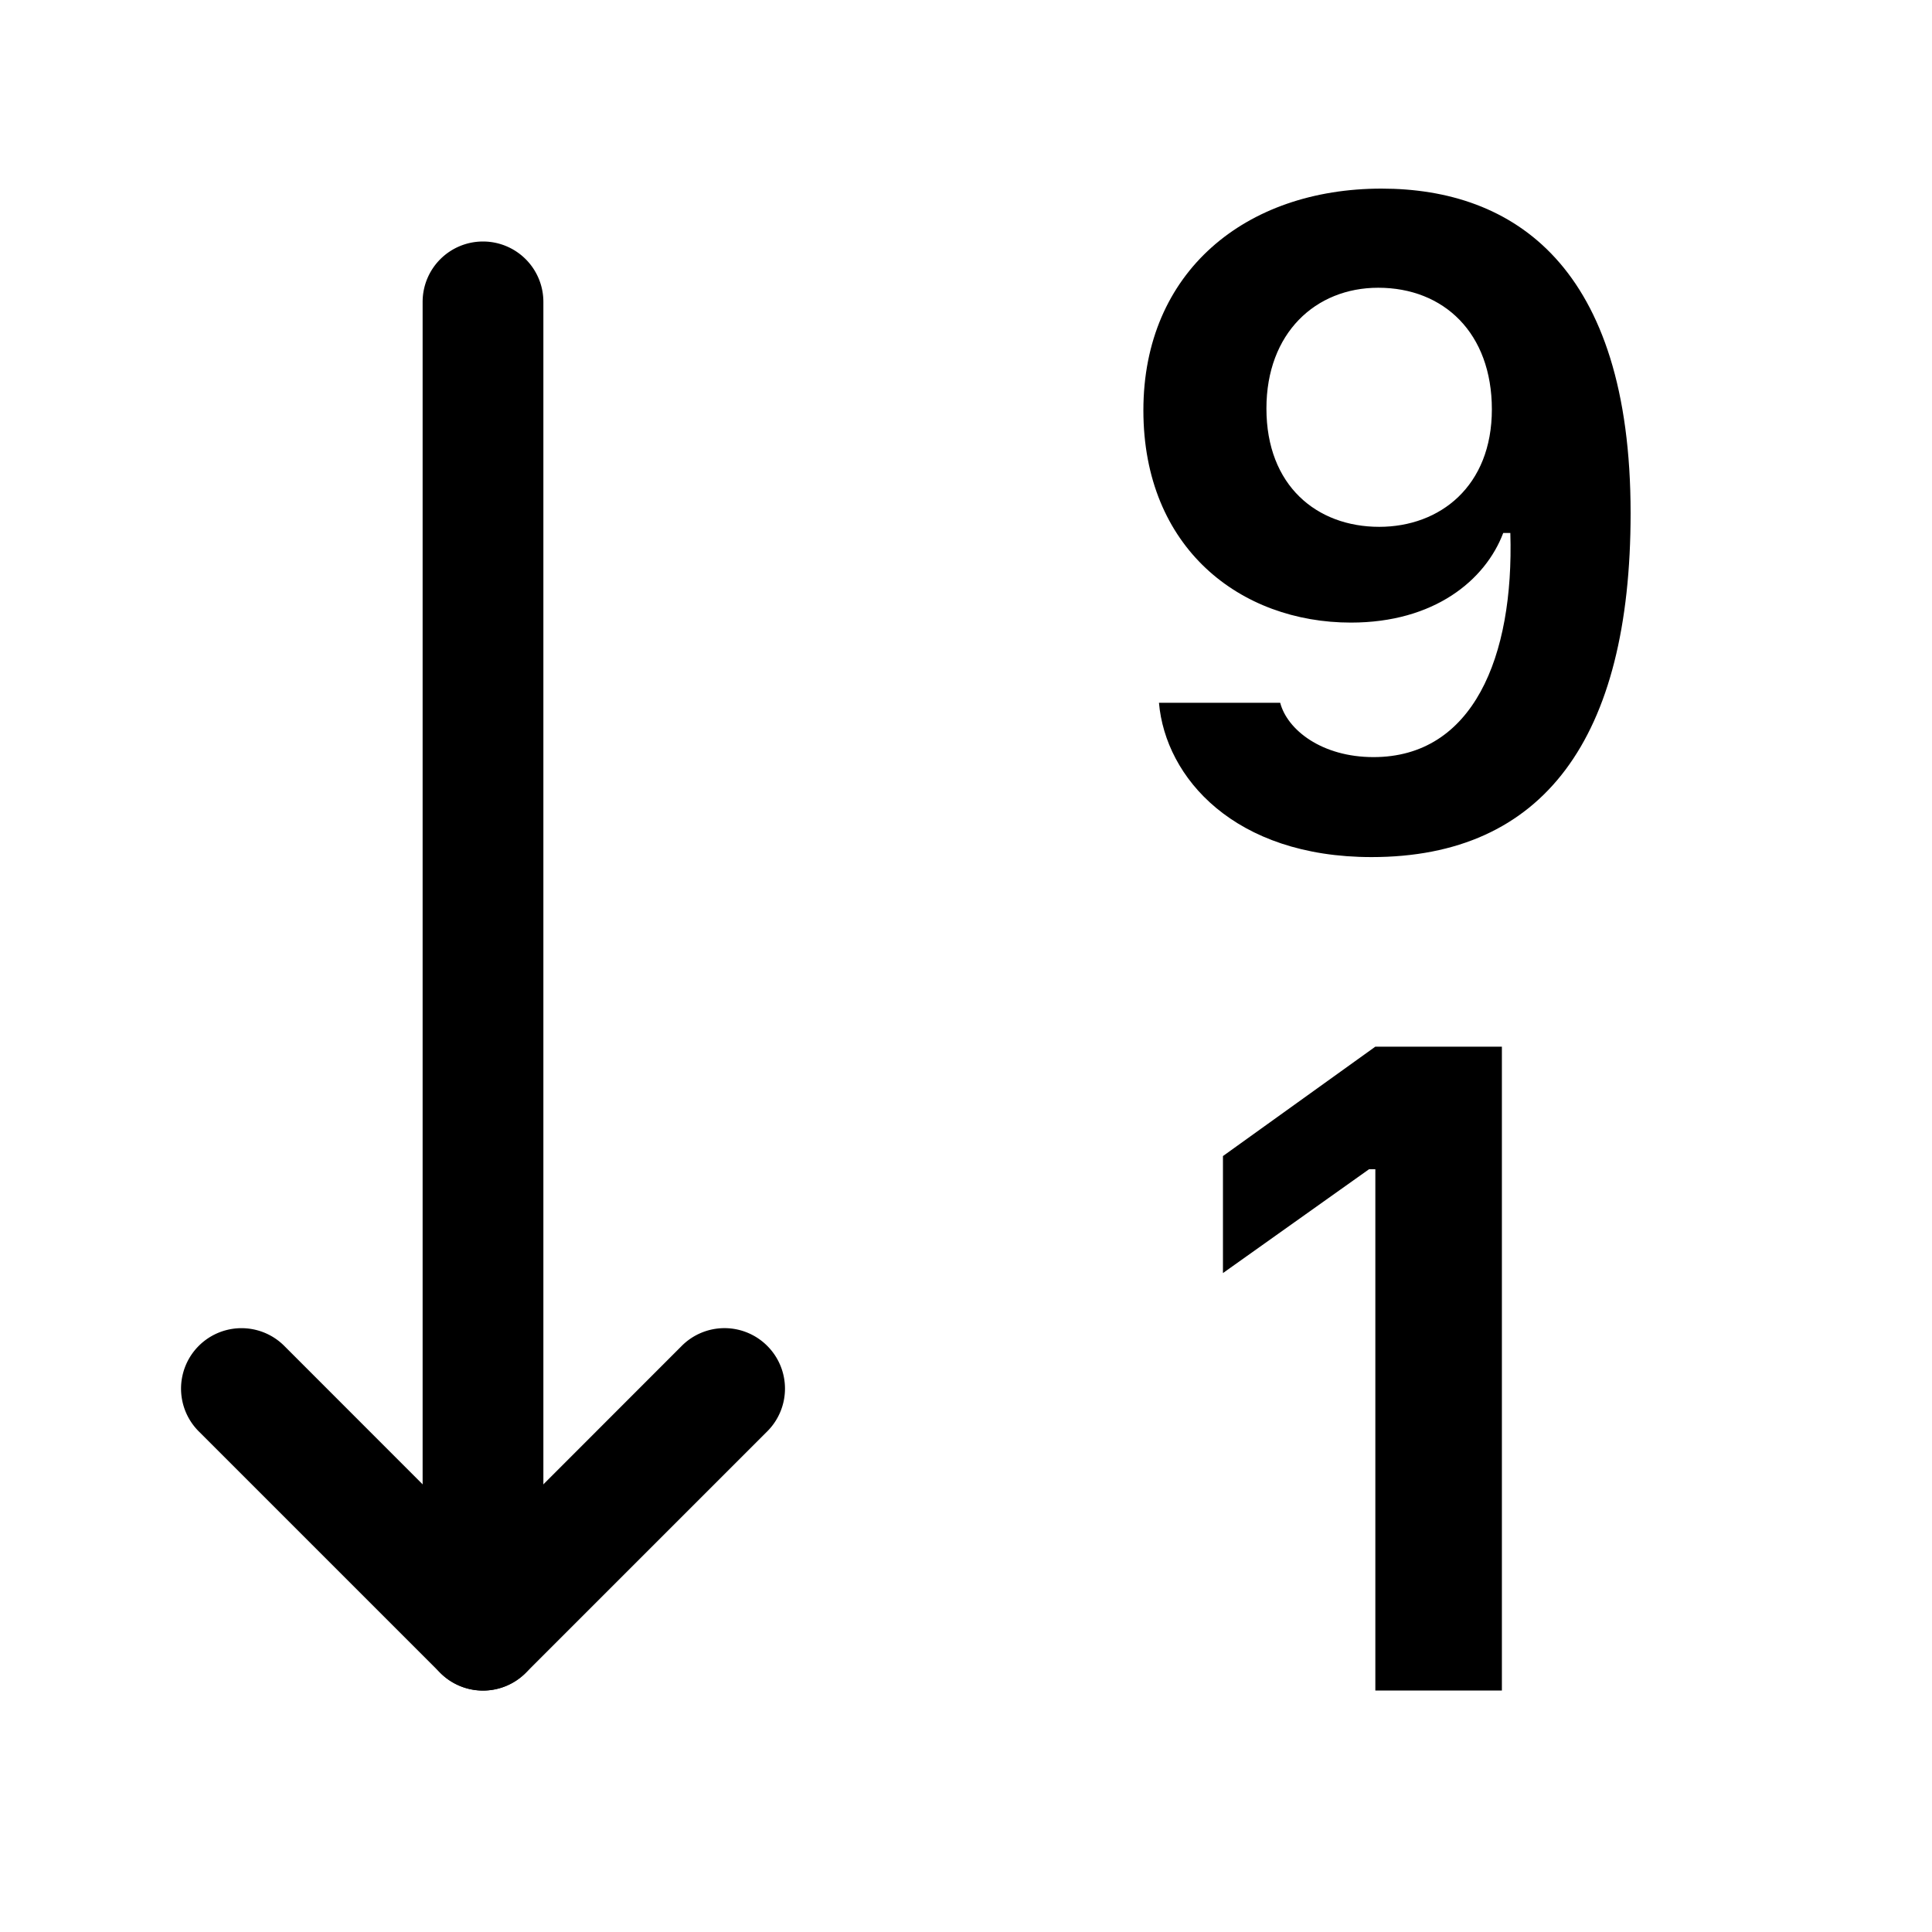
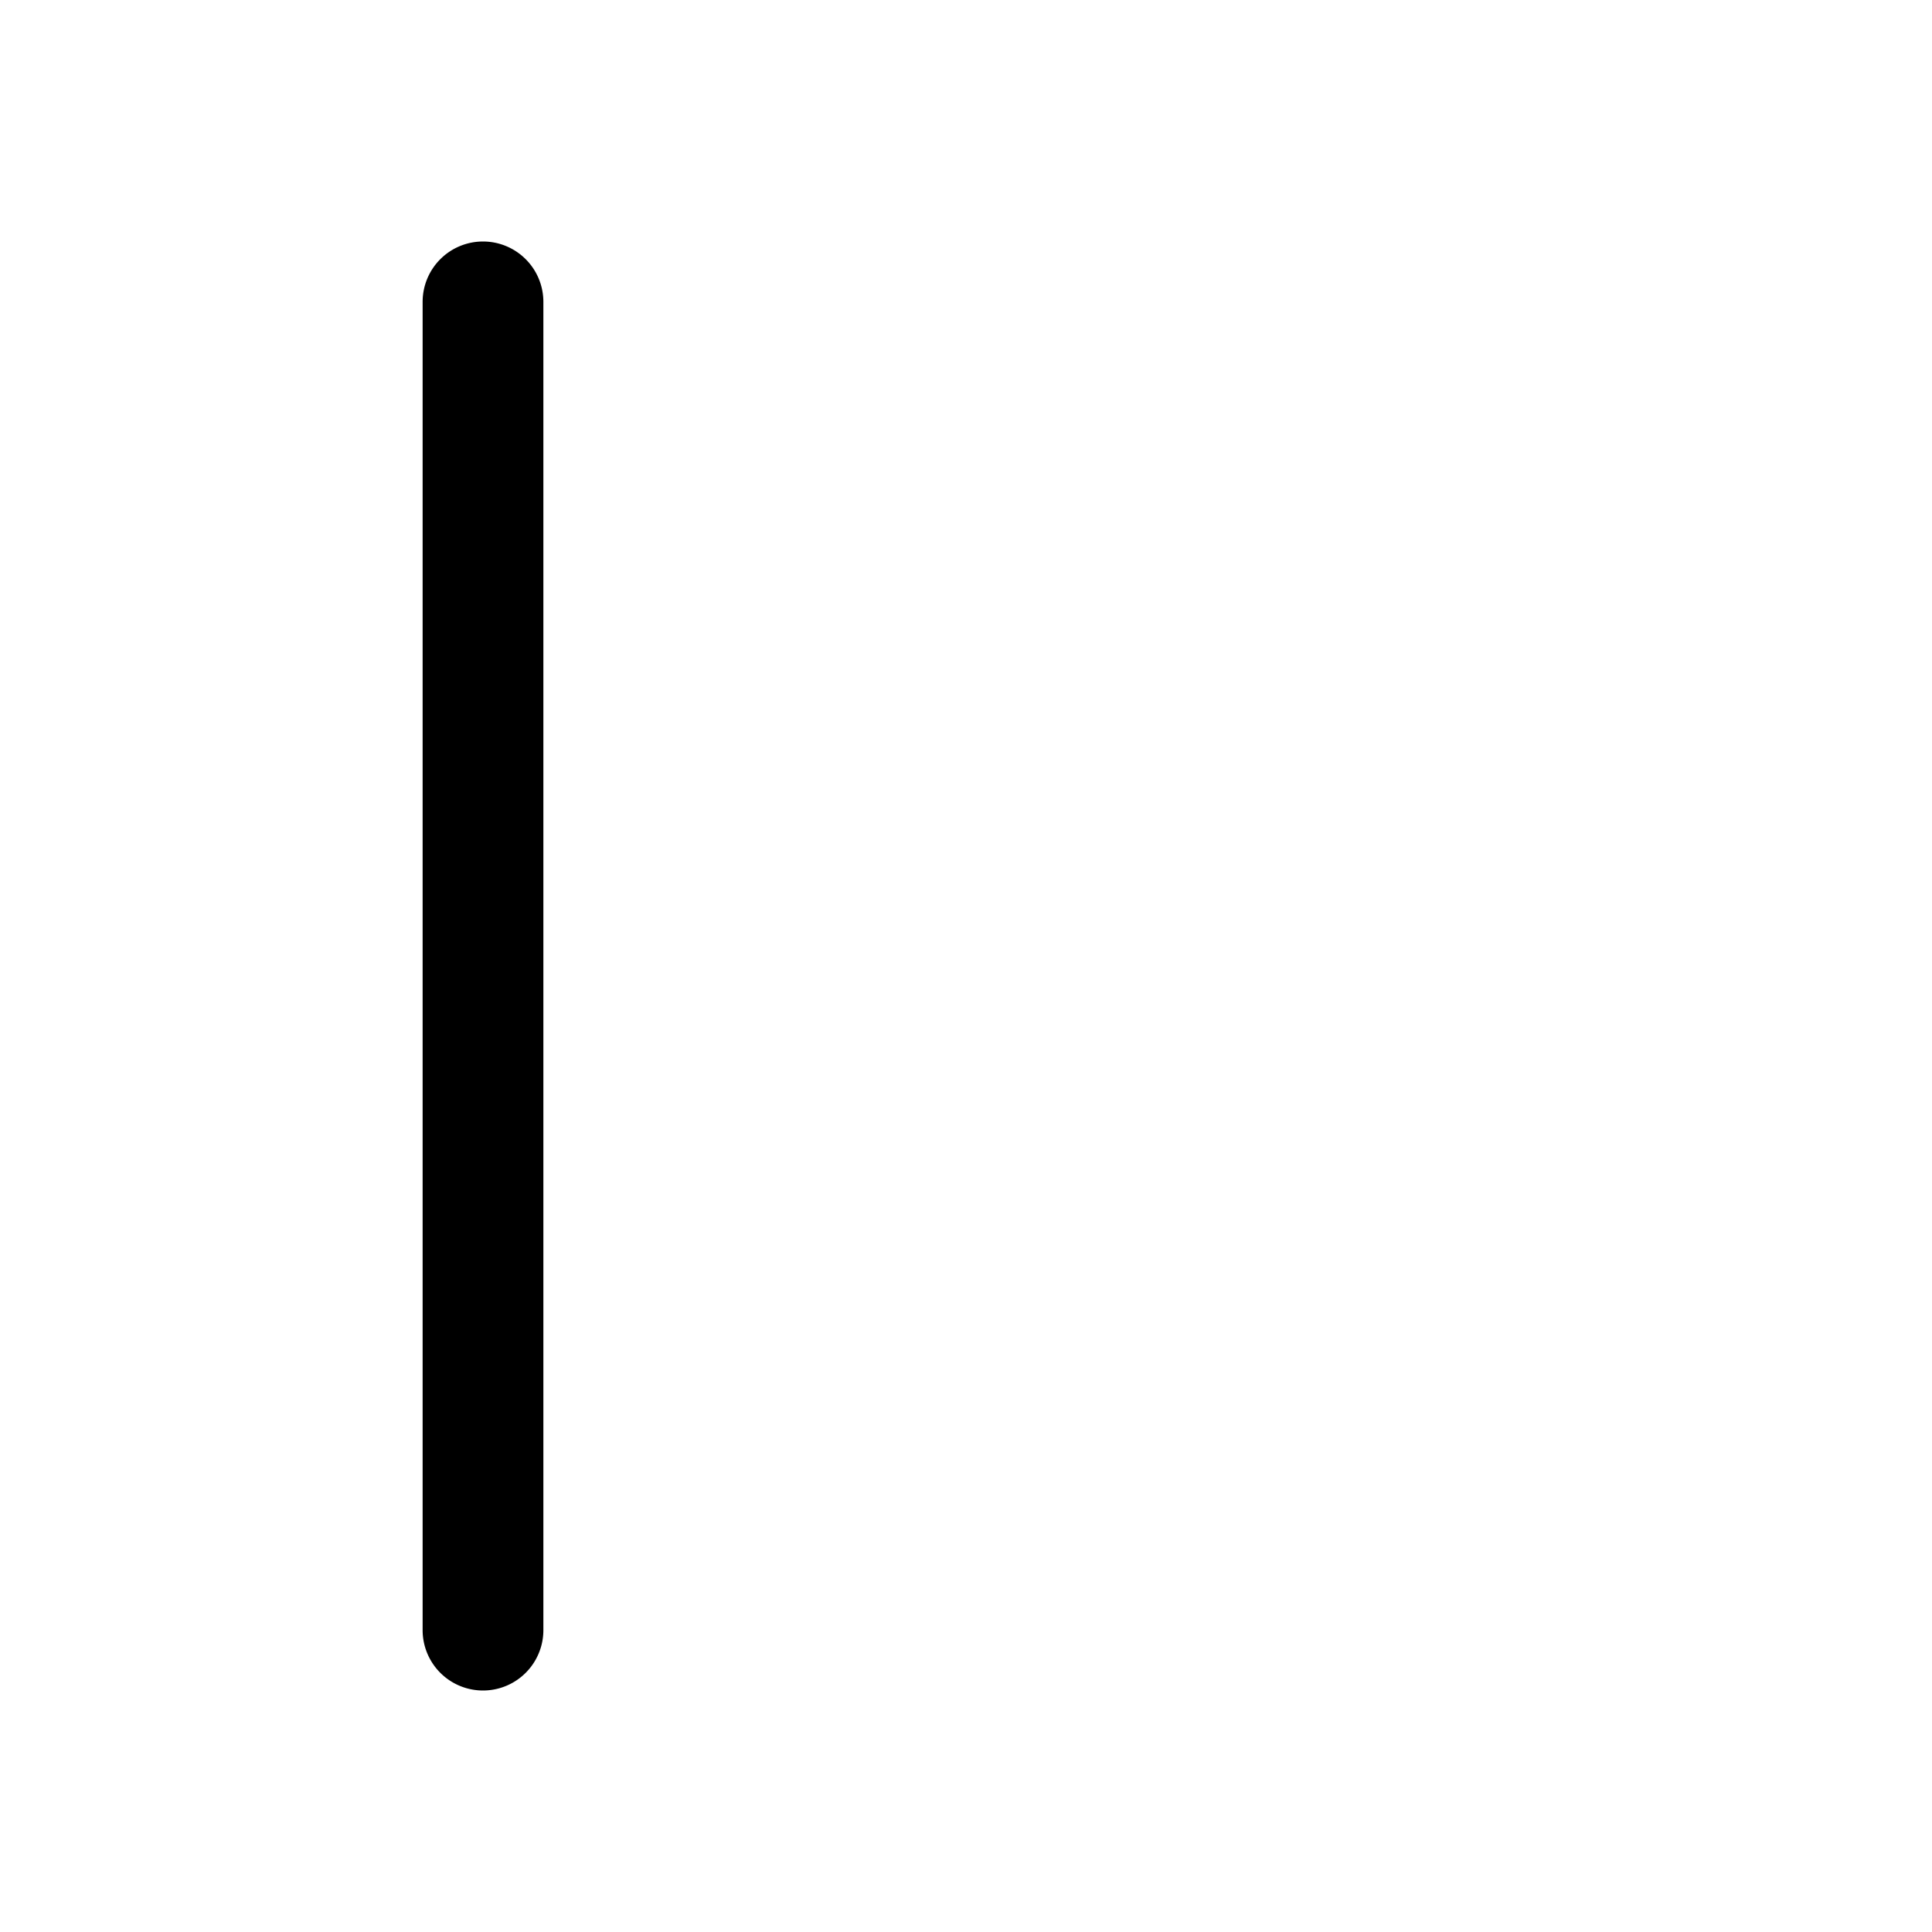
<svg xmlns="http://www.w3.org/2000/svg" width="16" height="16" fill="currentColor" class="bi bi-sort-numeric-down-alt" viewBox="0 0 16 16">
  <path fill-rule="evenodd" d="M4 2a.5.5 0 0 1 .5.5v11a.5.5 0 0 1-1 0v-11A.5.5 0 0 1 4 2z" />
-   <path fill-rule="evenodd" d="M6.354 11.146a.5.5 0 0 1 0 .708l-2 2a.5.5 0 0 1-.708 0l-2-2a.5.5 0 0 1 .708-.708L4 12.793l1.646-1.647a.5.5 0 0 1 .708 0z" />
-   <path d="M9.598 5.82c.054.621.625 1.278 1.761 1.278 1.422 0 2.145-.98 2.145-2.848 0-2.05-.973-2.688-2.063-2.688-1.125 0-1.972.688-1.972 1.836 0 1.145.808 1.758 1.719 1.758.69 0 1.113-.351 1.261-.742h.059c.031 1.027-.309 1.856-1.133 1.856-.43 0-.715-.227-.773-.45H9.598zm2.757-2.43c0 .637-.43.973-.933.973-.516 0-.934-.34-.934-.98 0-.625.407-1 .926-1 .543 0 .941.375.941 1.008zM12.438 14V8.668H11.39l-1.262.906v.969l1.21-.86h.052V14h1.046z" />
</svg>